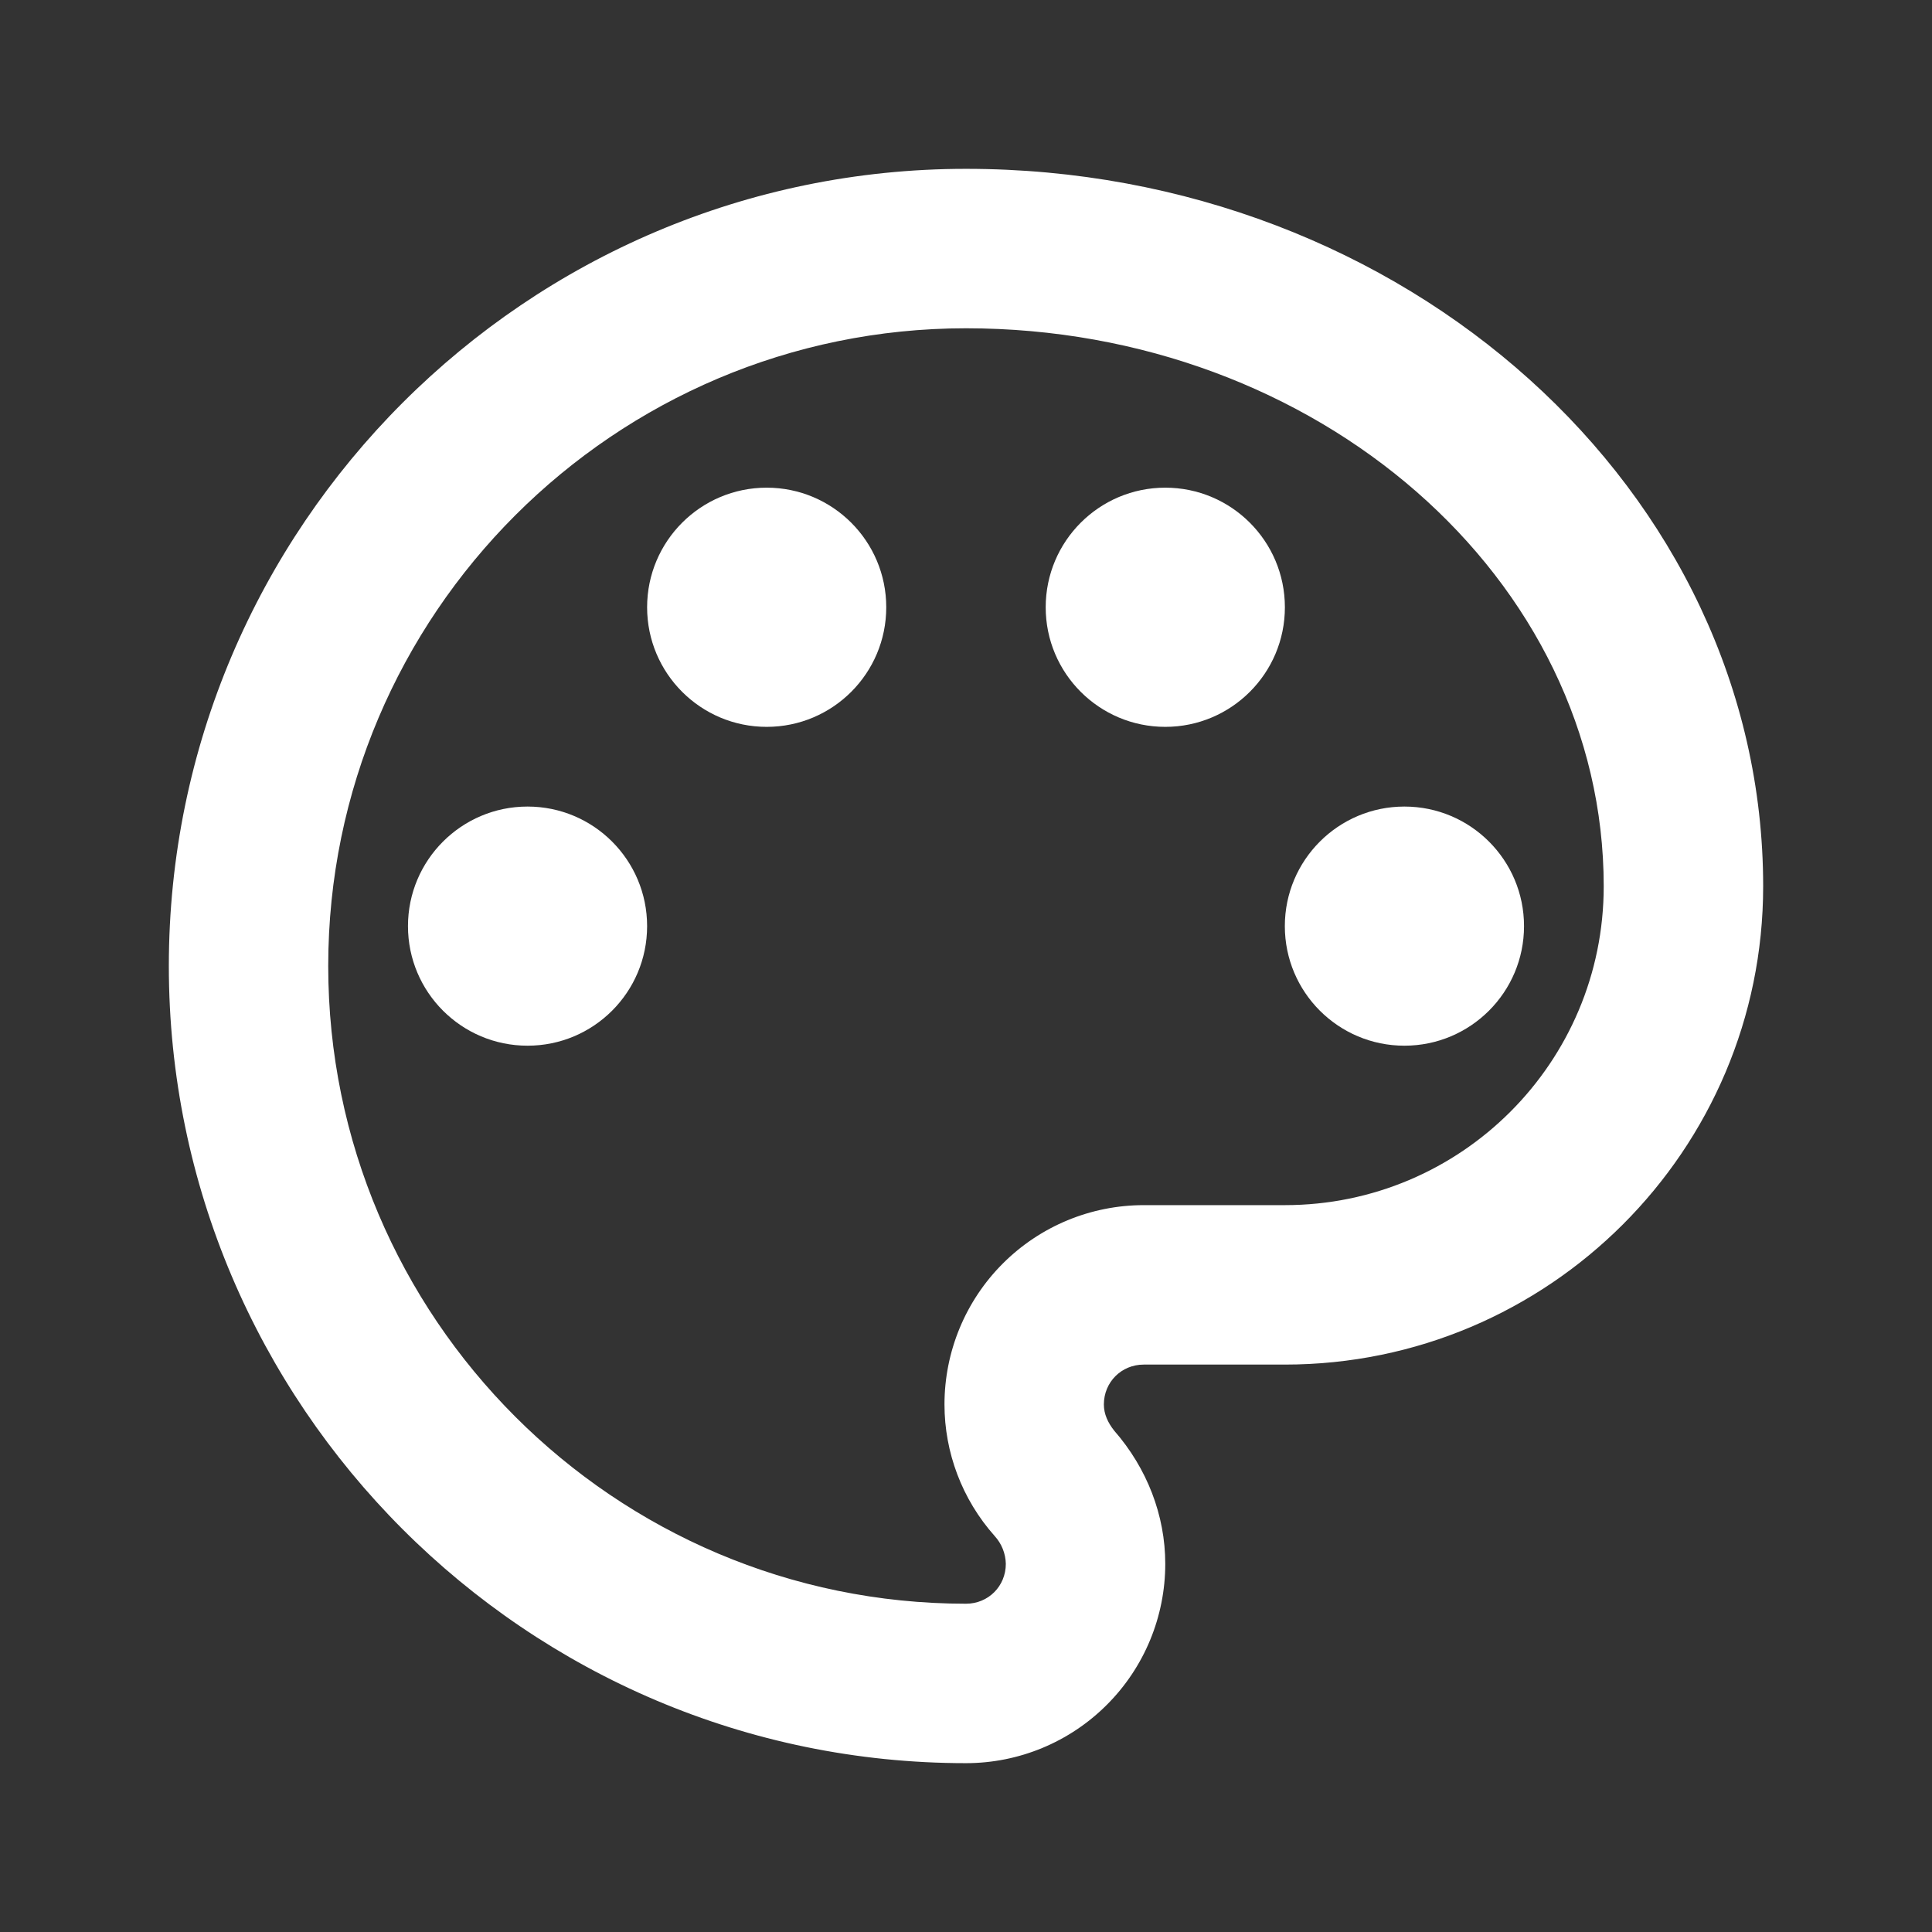
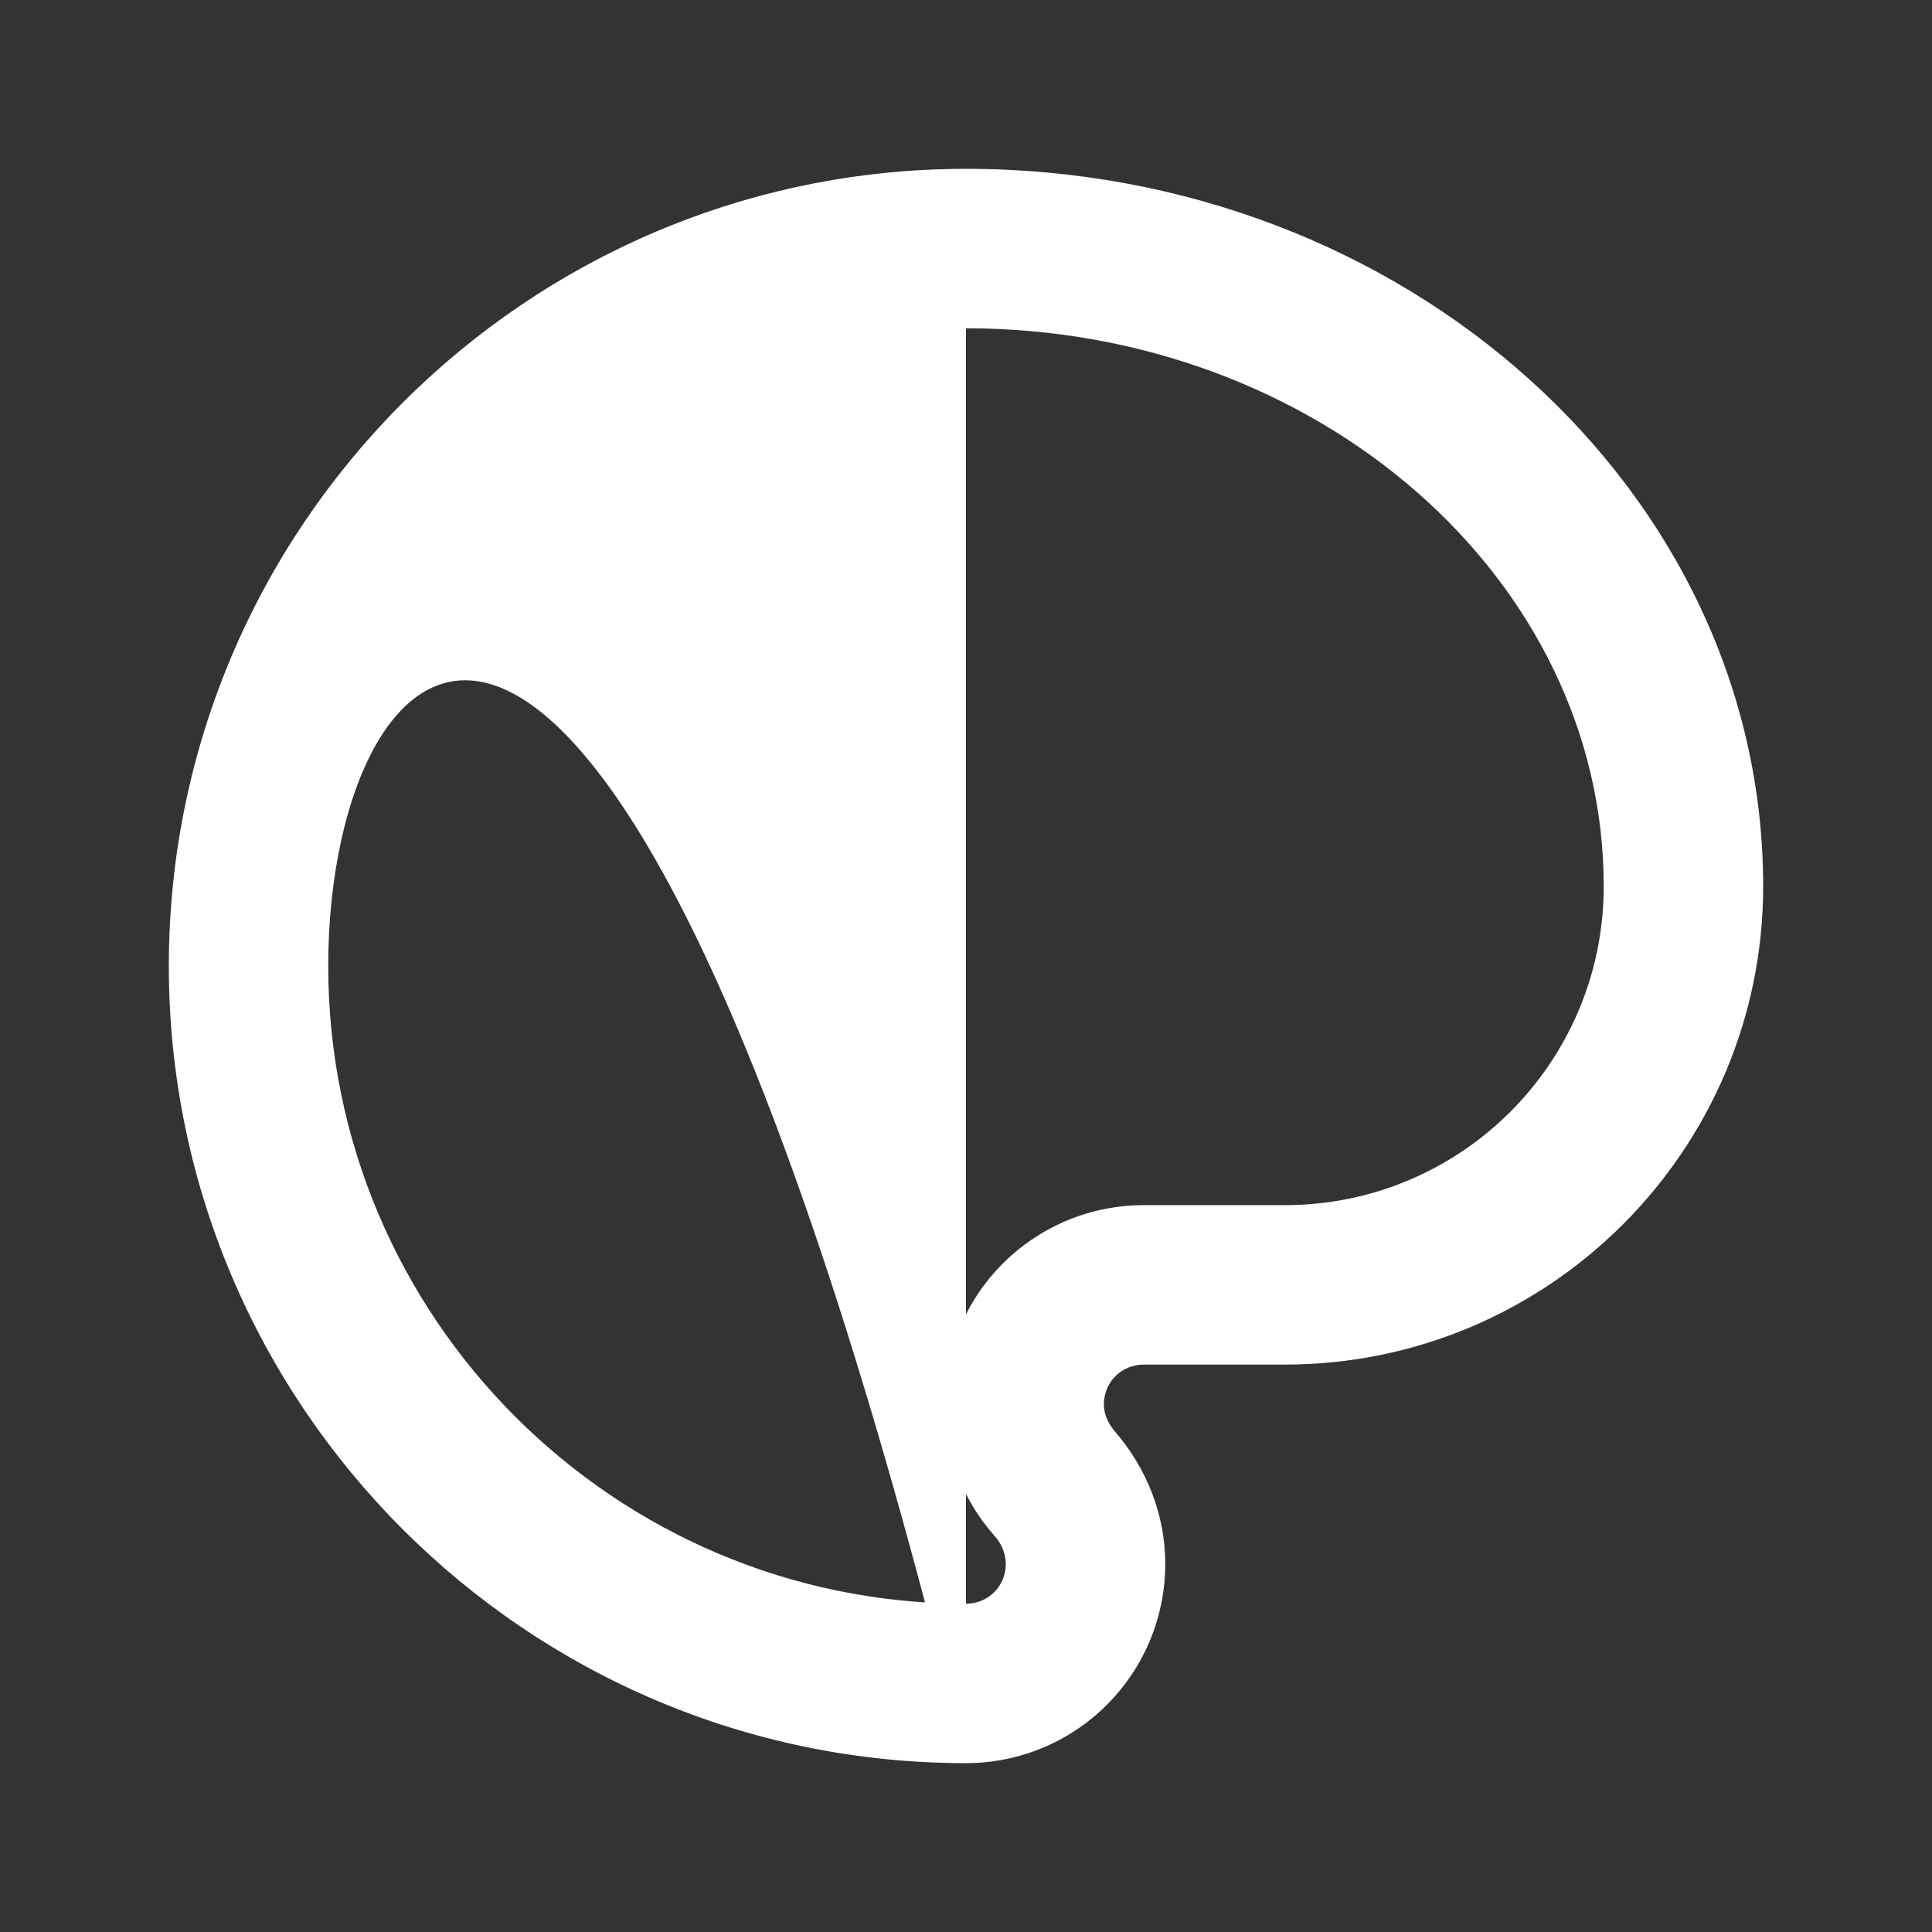
<svg xmlns="http://www.w3.org/2000/svg" width="36" height="36" viewBox="0 0 36 36" fill="none">
  <rect x="0" y="0" width="36" height="36" fill="#333333" stroke="none" />
-   <path d="M18 32.854C9.815 32.854 3.146 26.185 3.146 18C3.146 9.815 9.815 3.146 18 3.146C26.184 3.146 32.854 9.147 32.854 16.515C32.854 21.431 28.858 25.427 23.941 25.427H21.312C20.896 25.427 20.569 25.754 20.569 26.17C20.569 26.348 20.644 26.511 20.763 26.66C21.372 27.358 21.713 28.234 21.713 29.14C21.713 30.125 21.322 31.07 20.625 31.766C19.929 32.463 18.985 32.854 18 32.854ZM18 6.117C11.449 6.117 6.116 11.449 6.116 18C6.116 24.551 11.449 29.883 18 29.883C18.416 29.883 18.742 29.556 18.742 29.14C18.738 28.948 18.664 28.763 18.534 28.621C17.925 27.937 17.599 27.061 17.599 26.17C17.599 25.185 17.99 24.24 18.686 23.544C19.383 22.847 20.327 22.456 21.312 22.456H23.941C27.224 22.456 29.883 19.797 29.883 16.515C29.883 10.781 24.55 6.117 18 6.117Z" fill="white" />
-   <path d="M9.83 19.485C11.061 19.485 12.058 18.488 12.058 17.257C12.058 16.027 11.061 15.029 9.83 15.029C8.6 15.029 7.602 16.027 7.602 17.257C7.602 18.488 8.6 19.485 9.83 19.485Z" fill="white" />
-   <path d="M14.286 13.544C15.517 13.544 16.514 12.546 16.514 11.316C16.514 10.085 15.517 9.087 14.286 9.087C13.056 9.087 12.058 10.085 12.058 11.316C12.058 12.546 13.056 13.544 14.286 13.544Z" fill="white" />
-   <path d="M21.713 13.544C22.944 13.544 23.942 12.546 23.942 11.316C23.942 10.085 22.944 9.087 21.713 9.087C20.483 9.087 19.485 10.085 19.485 11.316C19.485 12.546 20.483 13.544 21.713 13.544Z" fill="white" />
-   <path d="M26.169 19.485C27.4 19.485 28.398 18.488 28.398 17.257C28.398 16.027 27.4 15.029 26.169 15.029C24.939 15.029 23.941 16.027 23.941 17.257C23.941 18.488 24.939 19.485 26.169 19.485Z" fill="white" />
+   <path d="M18 32.854C9.815 32.854 3.146 26.185 3.146 18C3.146 9.815 9.815 3.146 18 3.146C26.184 3.146 32.854 9.147 32.854 16.515C32.854 21.431 28.858 25.427 23.941 25.427H21.312C20.896 25.427 20.569 25.754 20.569 26.17C20.569 26.348 20.644 26.511 20.763 26.66C21.372 27.358 21.713 28.234 21.713 29.14C21.713 30.125 21.322 31.07 20.625 31.766C19.929 32.463 18.985 32.854 18 32.854ZC11.449 6.117 6.116 11.449 6.116 18C6.116 24.551 11.449 29.883 18 29.883C18.416 29.883 18.742 29.556 18.742 29.14C18.738 28.948 18.664 28.763 18.534 28.621C17.925 27.937 17.599 27.061 17.599 26.17C17.599 25.185 17.99 24.24 18.686 23.544C19.383 22.847 20.327 22.456 21.312 22.456H23.941C27.224 22.456 29.883 19.797 29.883 16.515C29.883 10.781 24.55 6.117 18 6.117Z" fill="white" />
</svg>